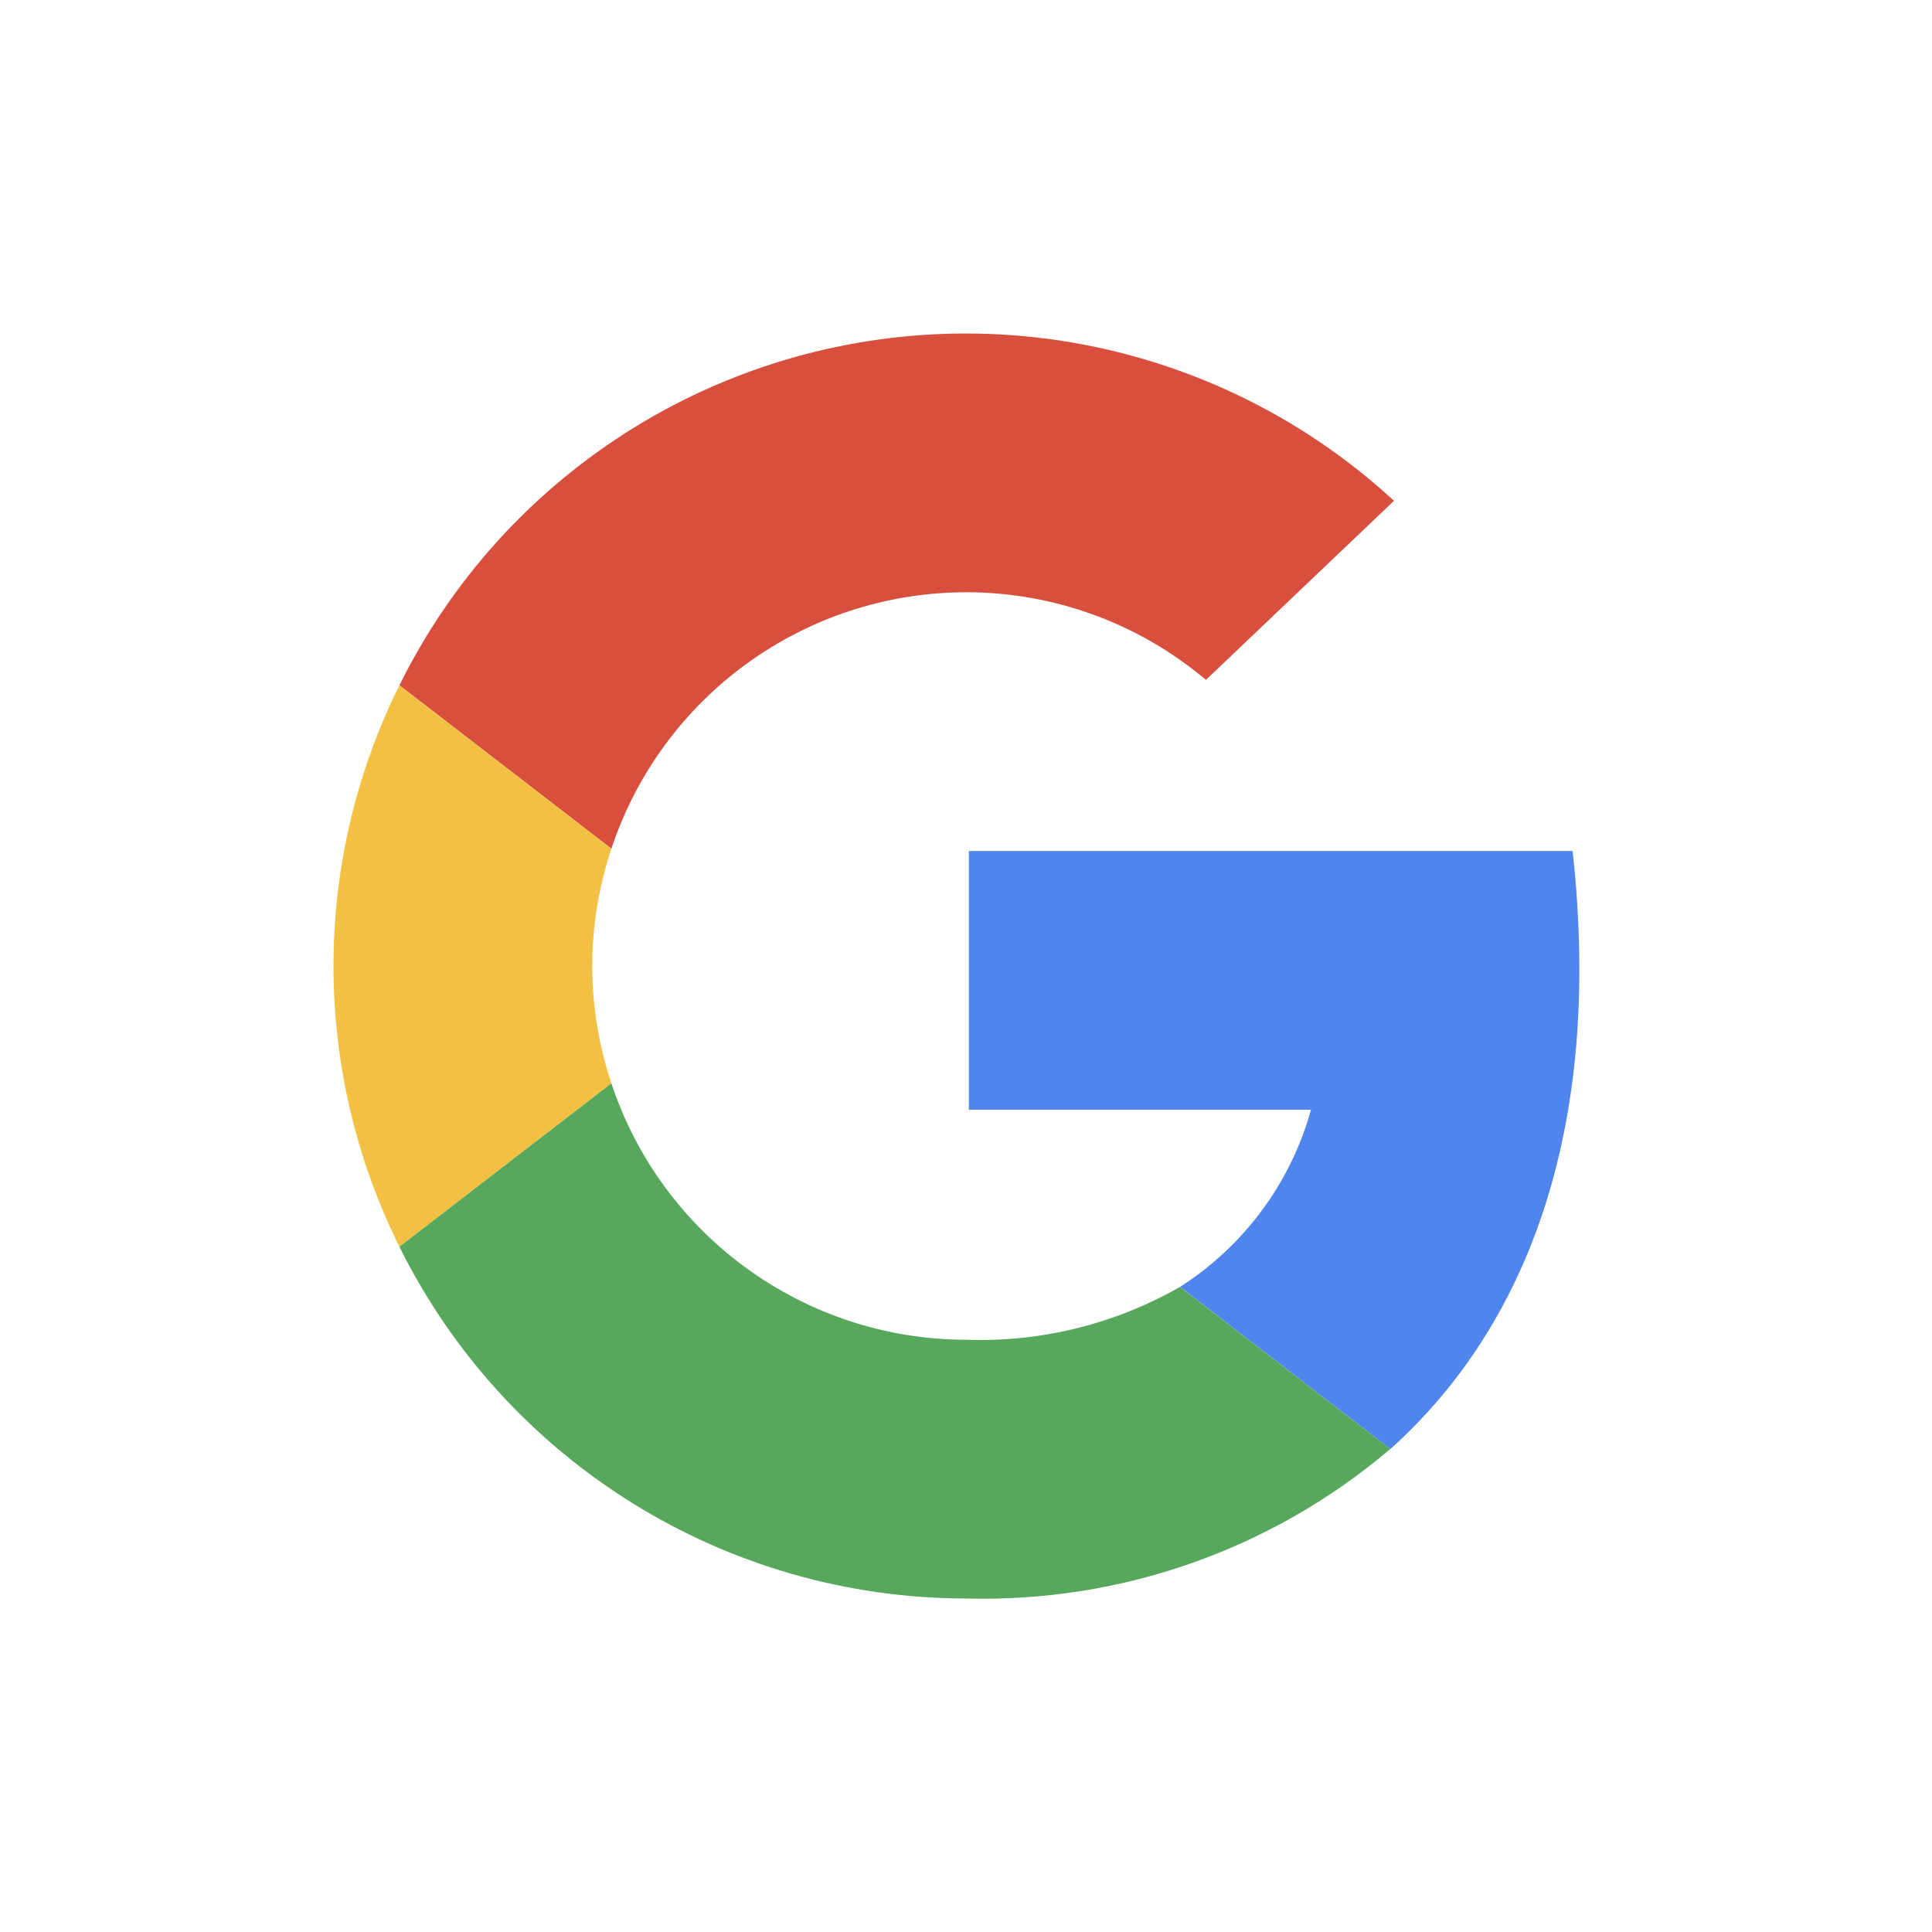
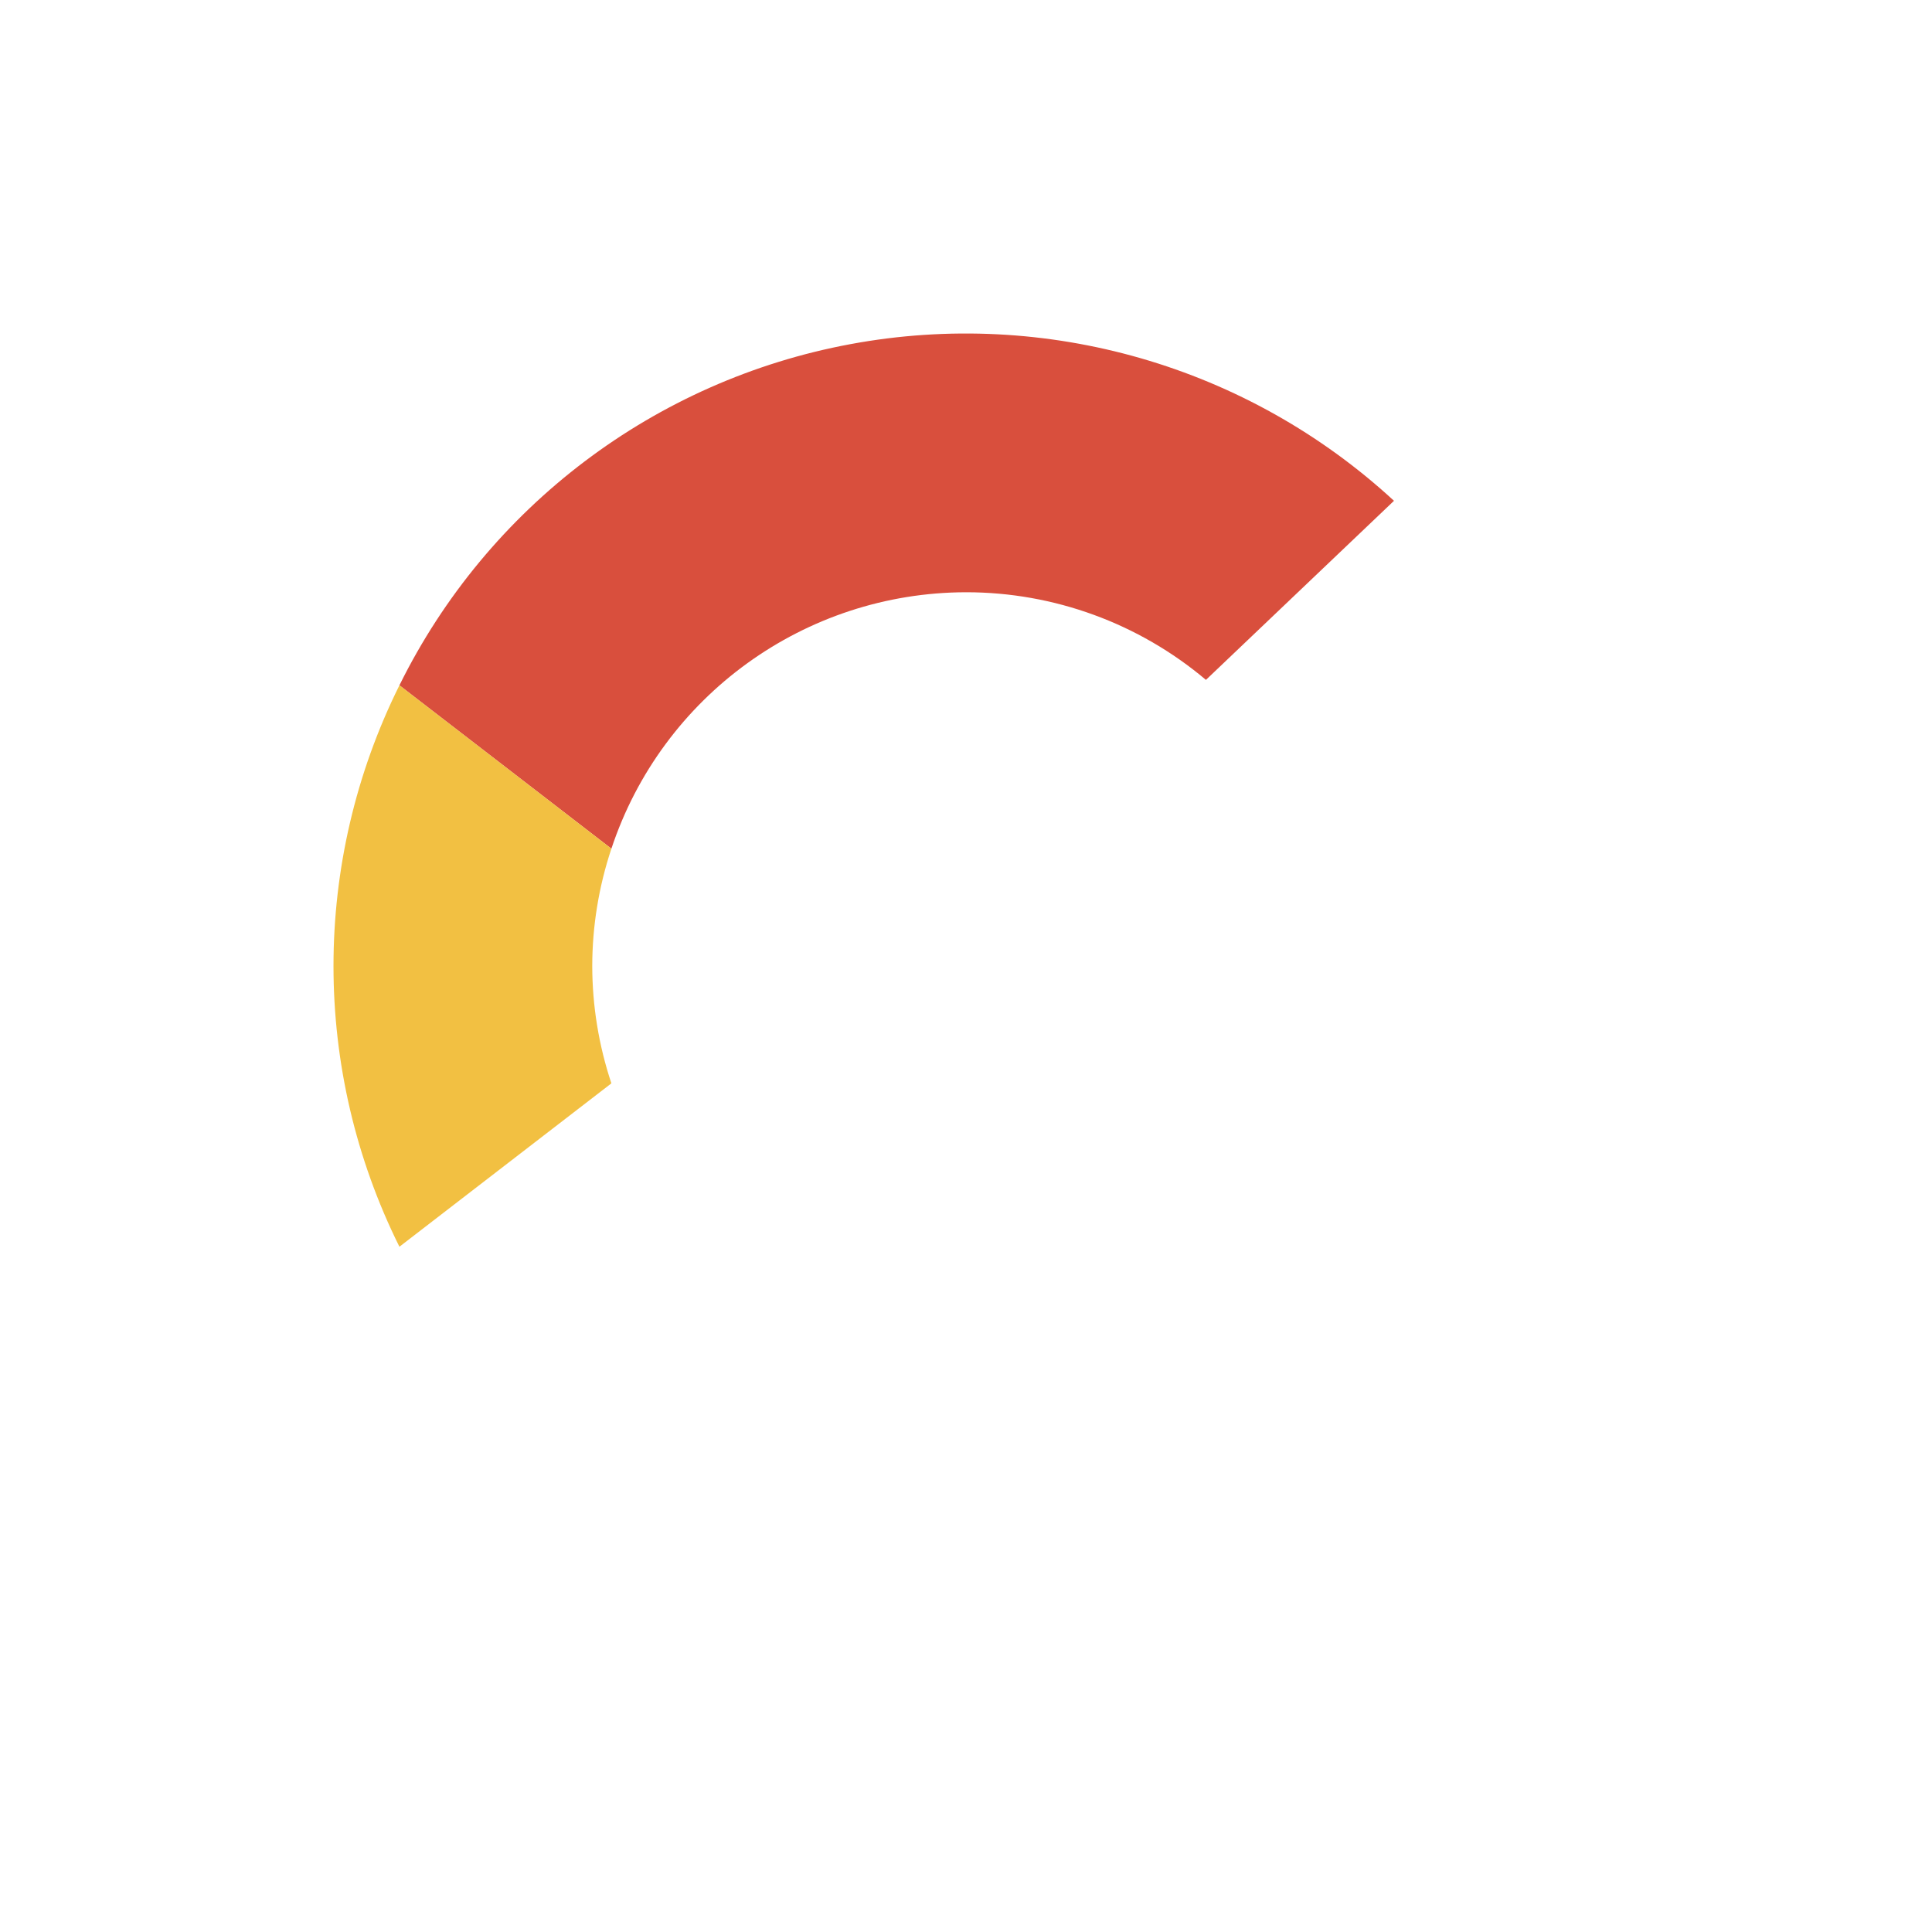
<svg xmlns="http://www.w3.org/2000/svg" width="42px" height="42px" viewBox="0 0 42 42" version="1.1">
  <title>google-avatar</title>
  <g id="Home" stroke="none" stroke-width="1" fill="none" fill-rule="evenodd">
    <g id="google-avatar">
-       <rect id="Rectangle" fill="#FFFFFF" x="0" y="0" width="42" height="42" />
      <g id="google-lg" transform="translate(6, 6)">
-         <rect id="Rectangle" x="0" y="0" width="30" height="30" />
        <g id="Group" transform="translate(1.25, 1.25)" fill-rule="nonzero">
          <path d="M13.75,5.625 C15.659,5.624 17.507,6.299 18.966,7.53 L23.054,3.637 C19.872,0.704 15.494,-0.559 11.24,0.231 C6.985,1.02 3.351,3.768 1.433,7.648 L6.041,11.2 C7.143,7.876 10.249,5.631 13.75,5.625 Z" id="Path" fill="#D94F3D" />
          <path d="M5.625,13.75 C5.626,12.883 5.767,12.022 6.041,11.2 L1.433,7.648 C-0.478,11.492 -0.478,16.009 1.433,19.853 L6.041,16.301 C5.767,15.478 5.626,14.617 5.625,13.75 L5.625,13.75 Z" id="Path" fill="#F2C042" />
-           <path d="M26.937,11.25 L13.812,11.25 L13.812,16.875 L21.25,16.875 C20.808,18.466 19.794,19.837 18.403,20.726 L22.976,24.251 C25.897,21.629 27.614,17.365 26.937,11.25 Z" id="Path" fill="#5085ED" />
-           <path d="M18.401,20.726 C16.988,21.535 15.377,21.933 13.75,21.875 C10.249,21.87 7.143,19.624 6.041,16.301 L1.433,19.853 C3.755,24.533 8.526,27.495 13.75,27.5 C17.12,27.592 20.405,26.434 22.974,24.25 L18.401,20.726 Z" id="Path" fill="#57A75C" />
        </g>
      </g>
    </g>
  </g>
</svg>